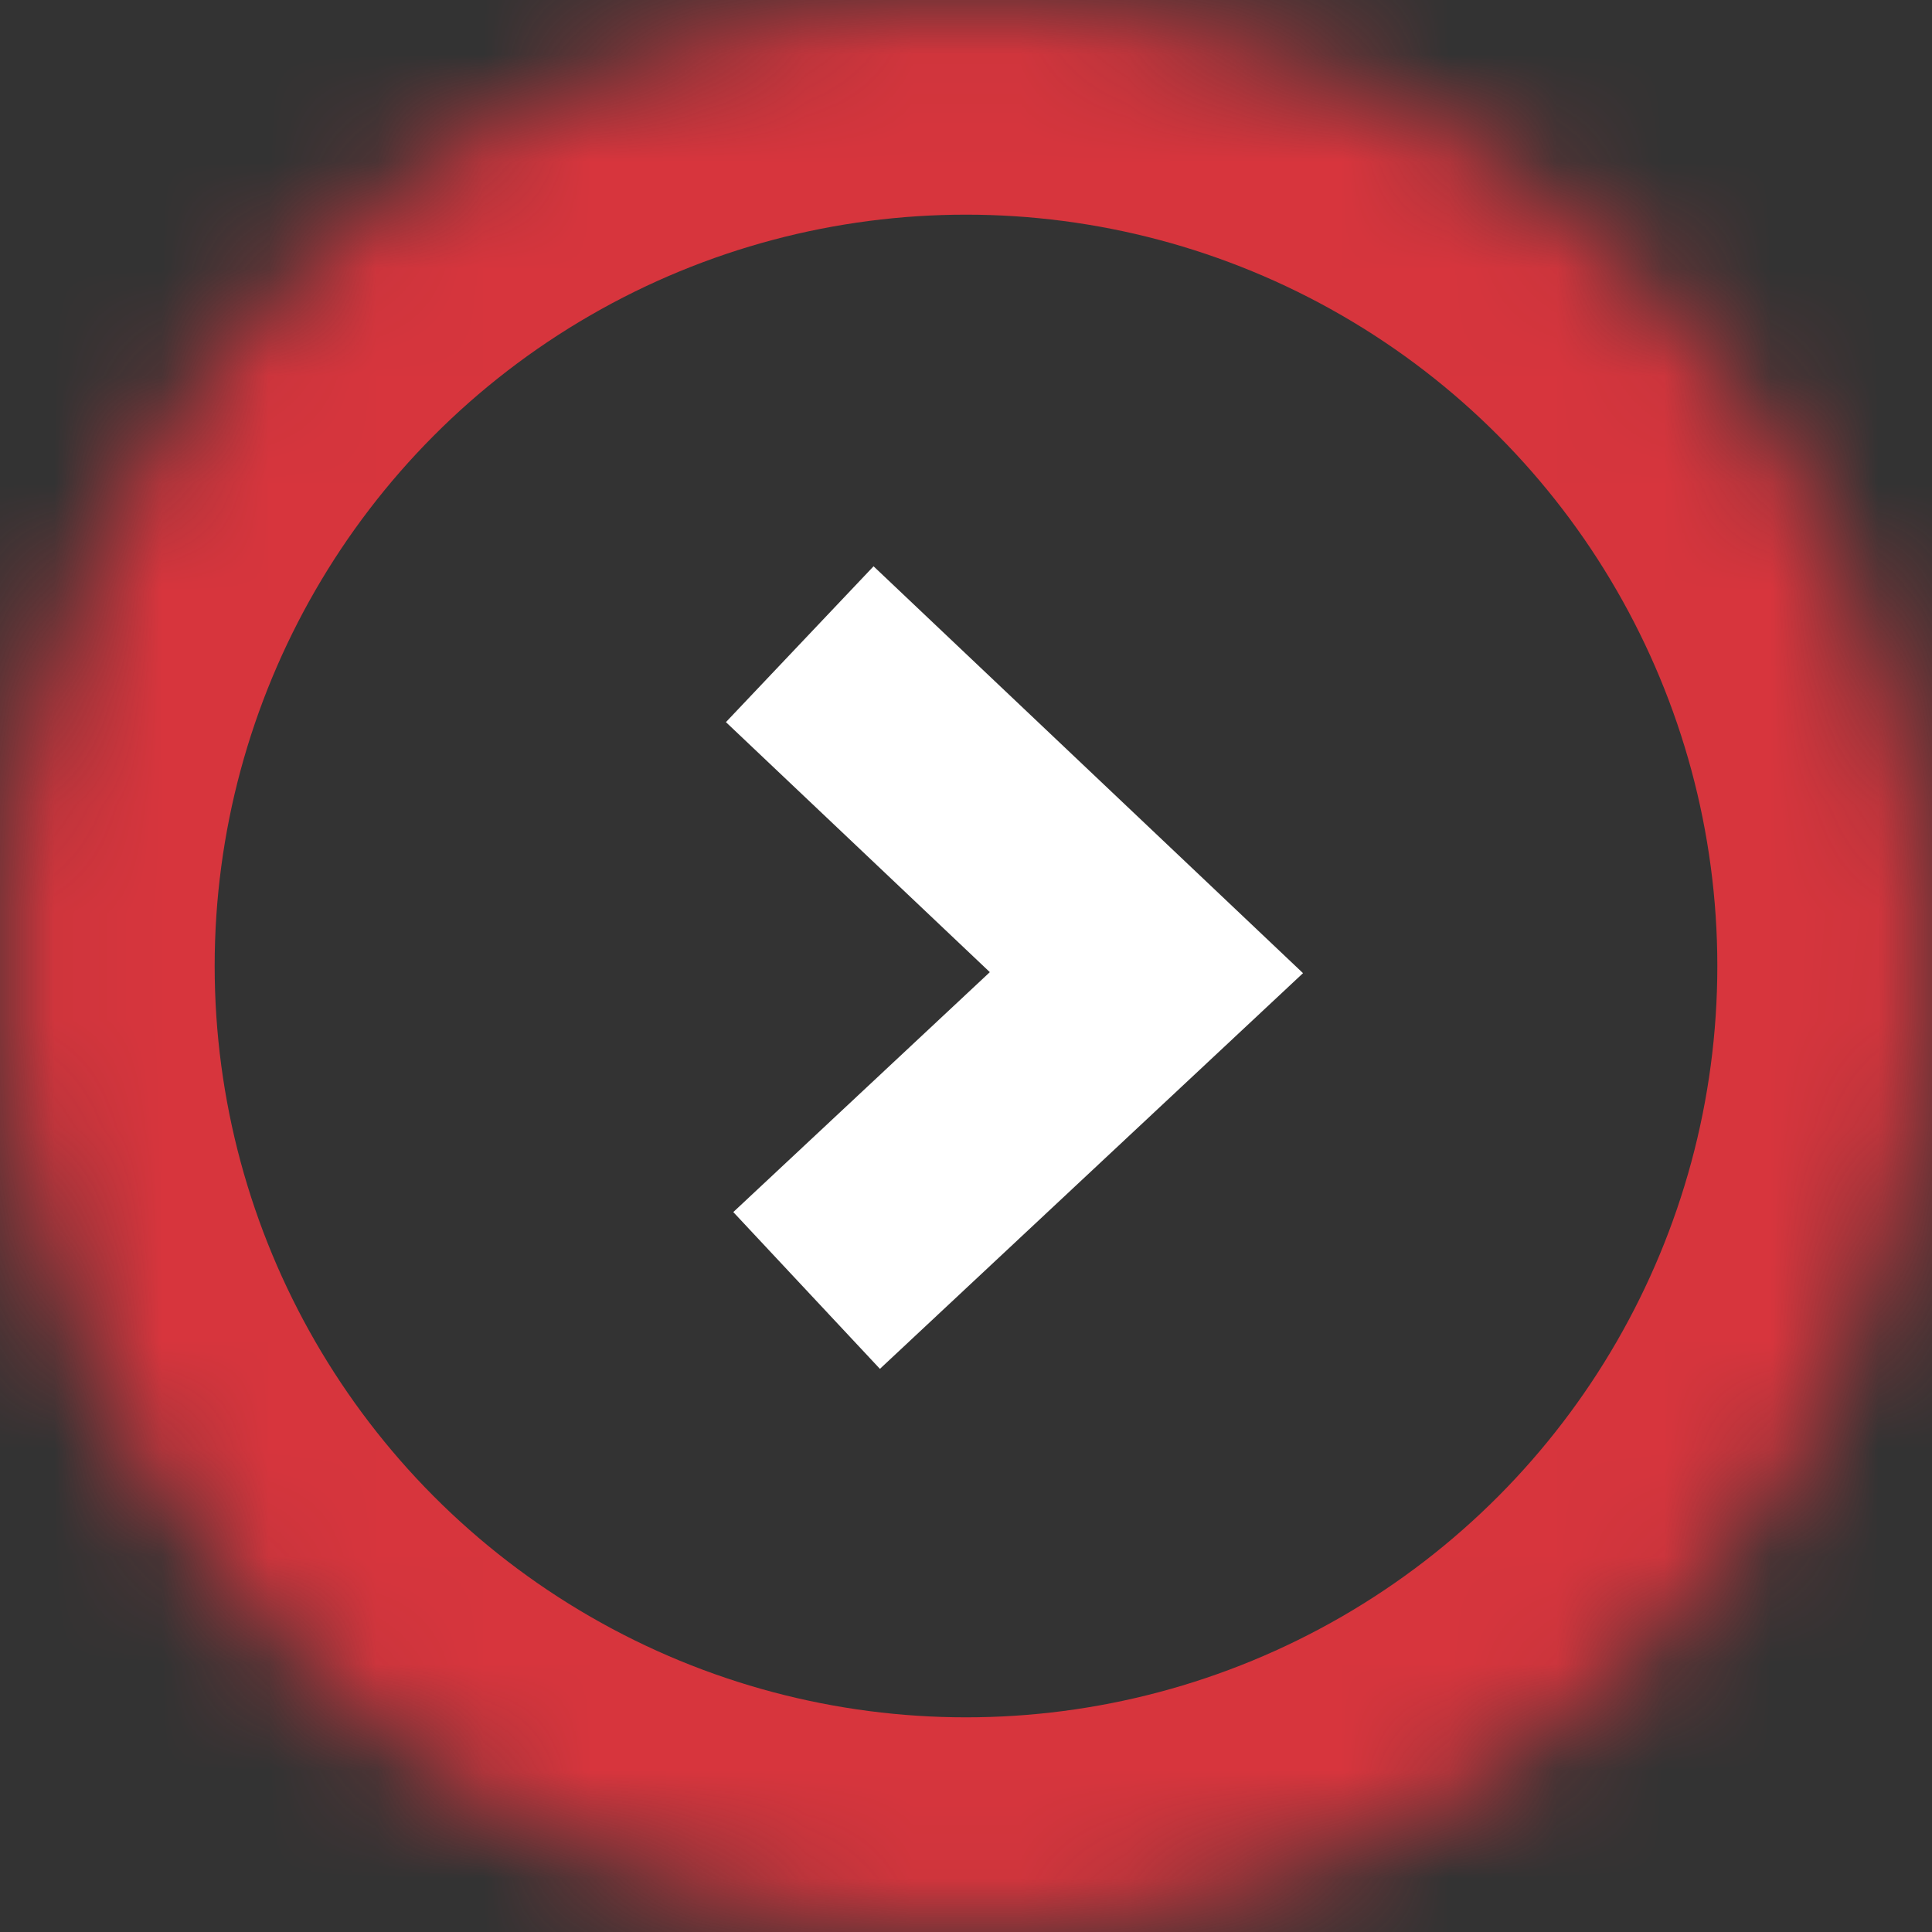
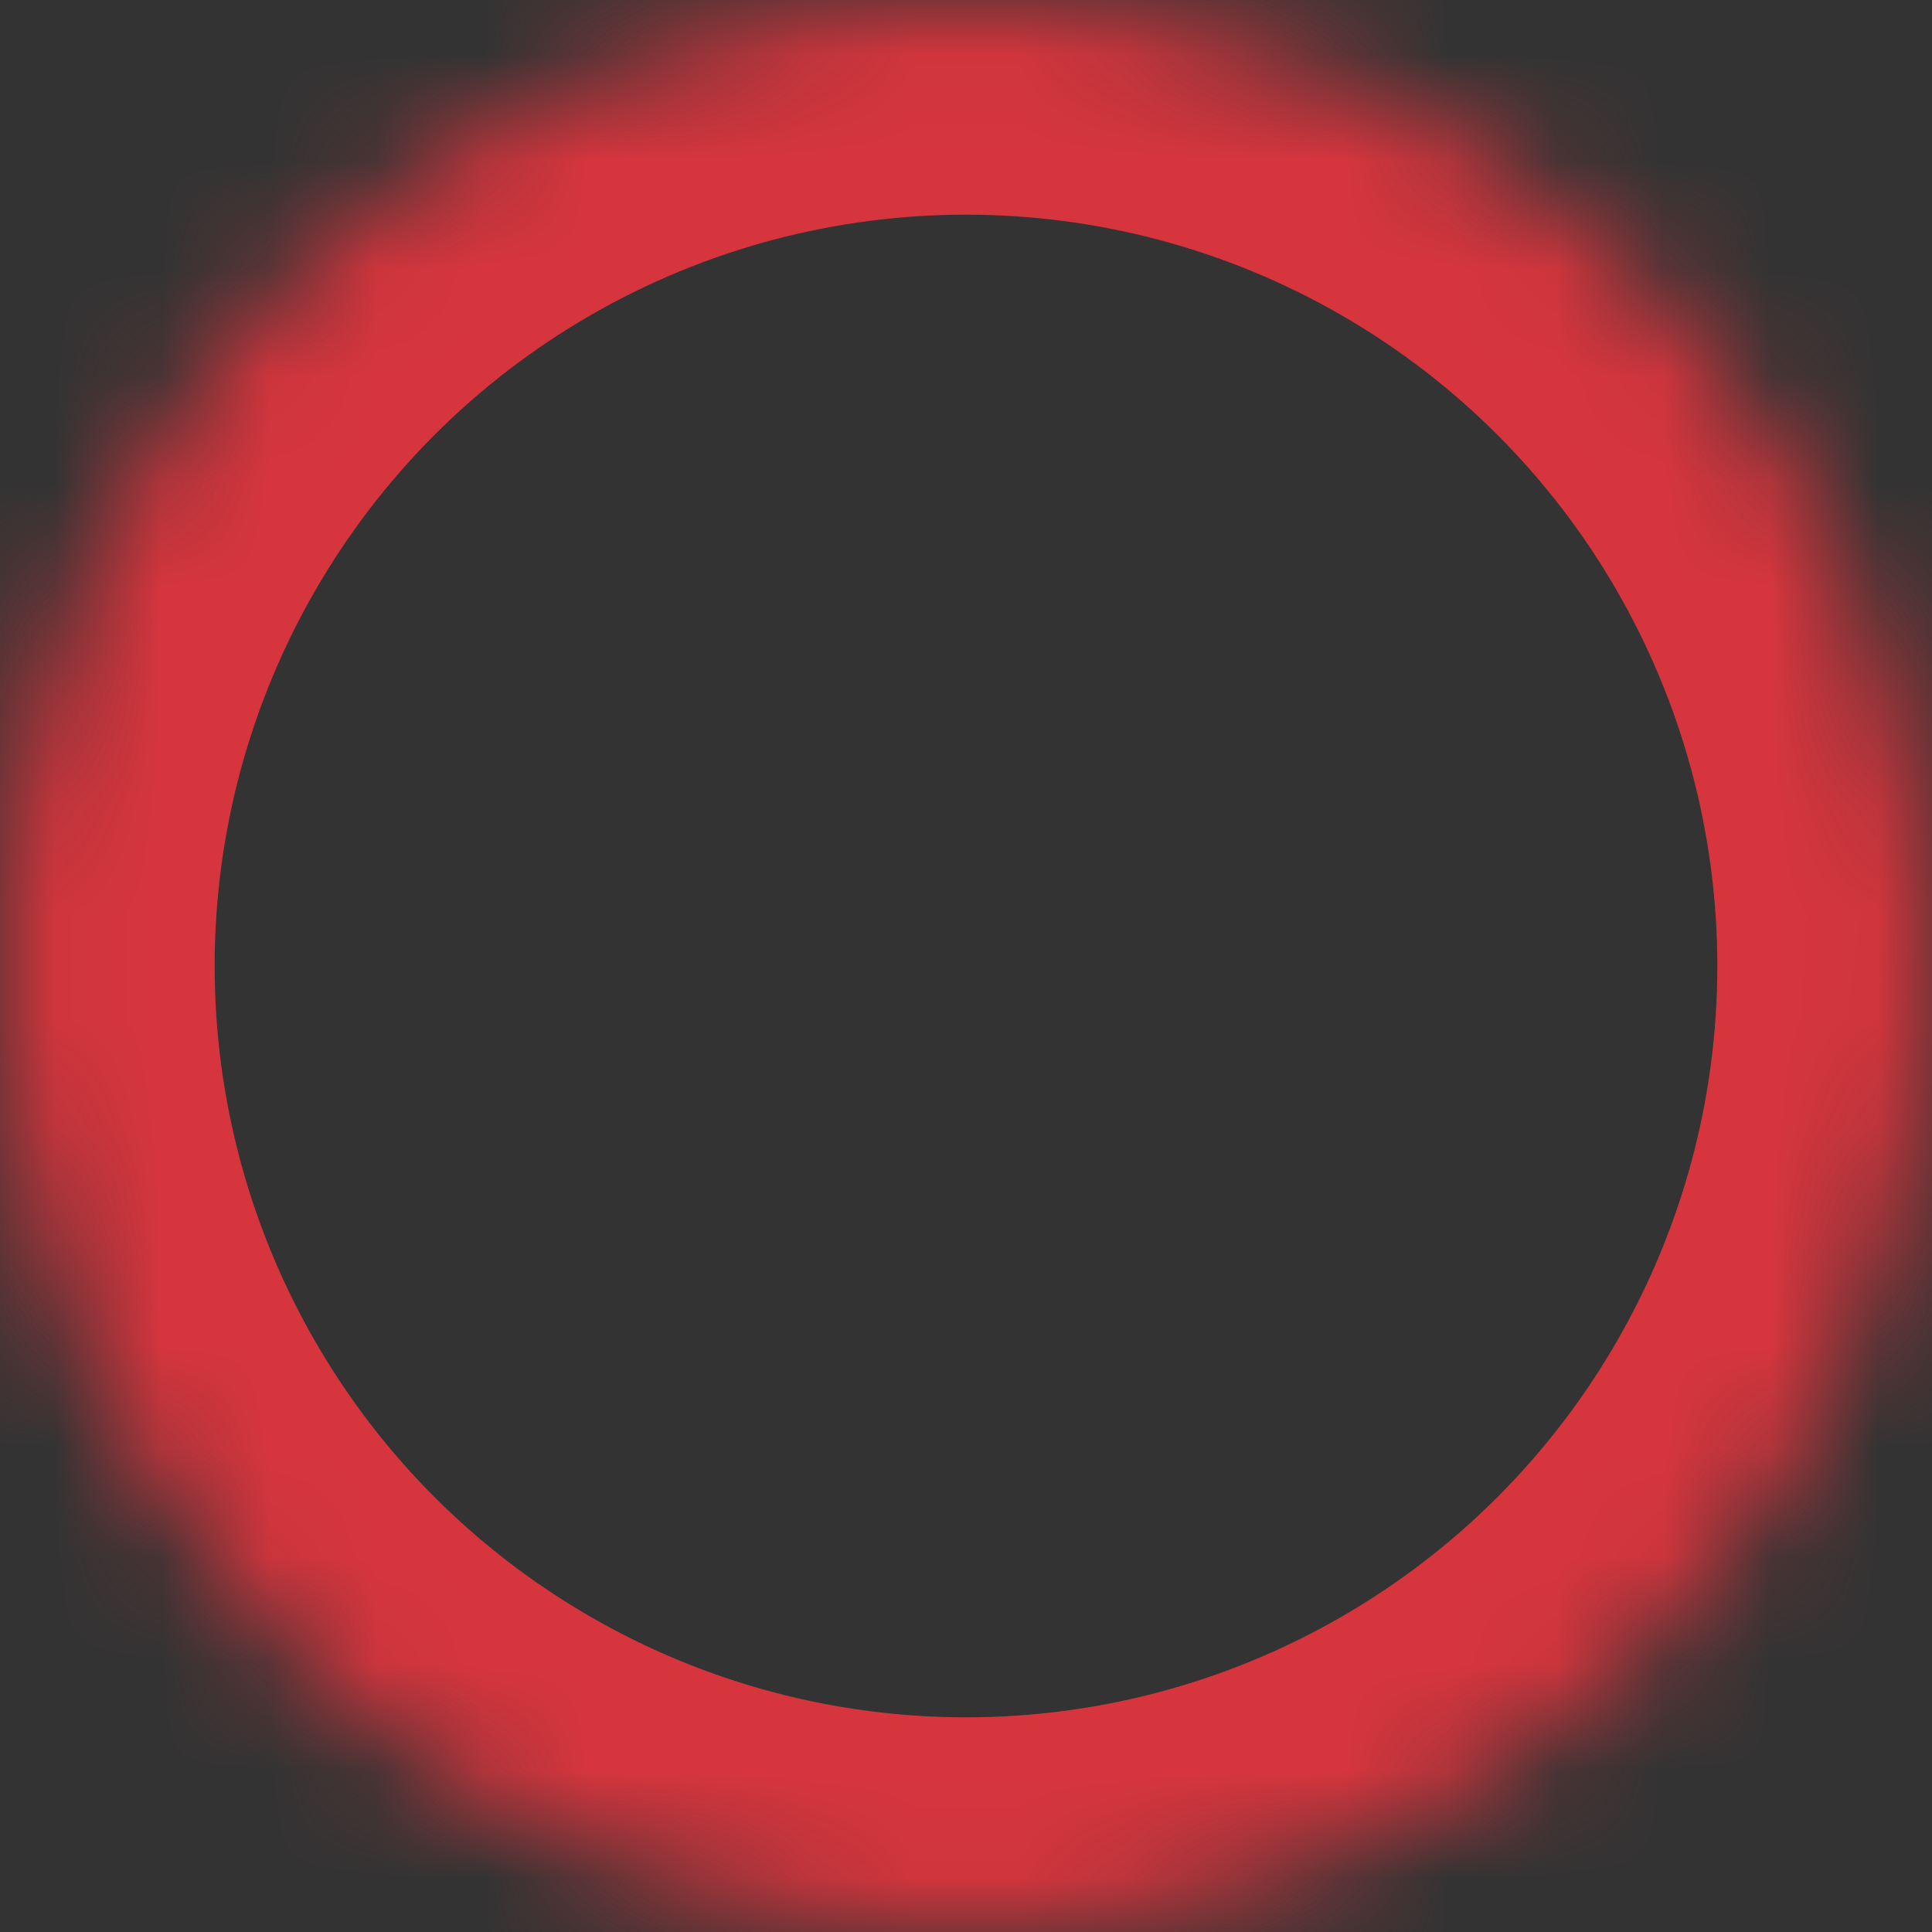
<svg xmlns="http://www.w3.org/2000/svg" xmlns:xlink="http://www.w3.org/1999/xlink" width="18" height="18" viewBox="0 0 18 18">
  <rect x="0" y="0" width="18" height="18" fill="#333333" stroke="none" />
  <title>7FB36B28-F2D1-4BF6-88DC-BC6E259F6F2F</title>
  <defs>
    <circle id="a" cx="9" cy="9" r="9" />
    <mask id="b" x="0" y="0" width="18" height="18" fill="#fff">
      <use xlink:href="#a" />
    </mask>
  </defs>
  <g fill="none" fill-rule="evenodd">
    <use stroke="#D7353D" mask="url(#b)" stroke-width="4" xlink:href="#a" />
-     <path stroke="#FFF" stroke-width="2" d="M7.451 6.002l3.23 3.06-3.166 2.961" />
  </g>
</svg>